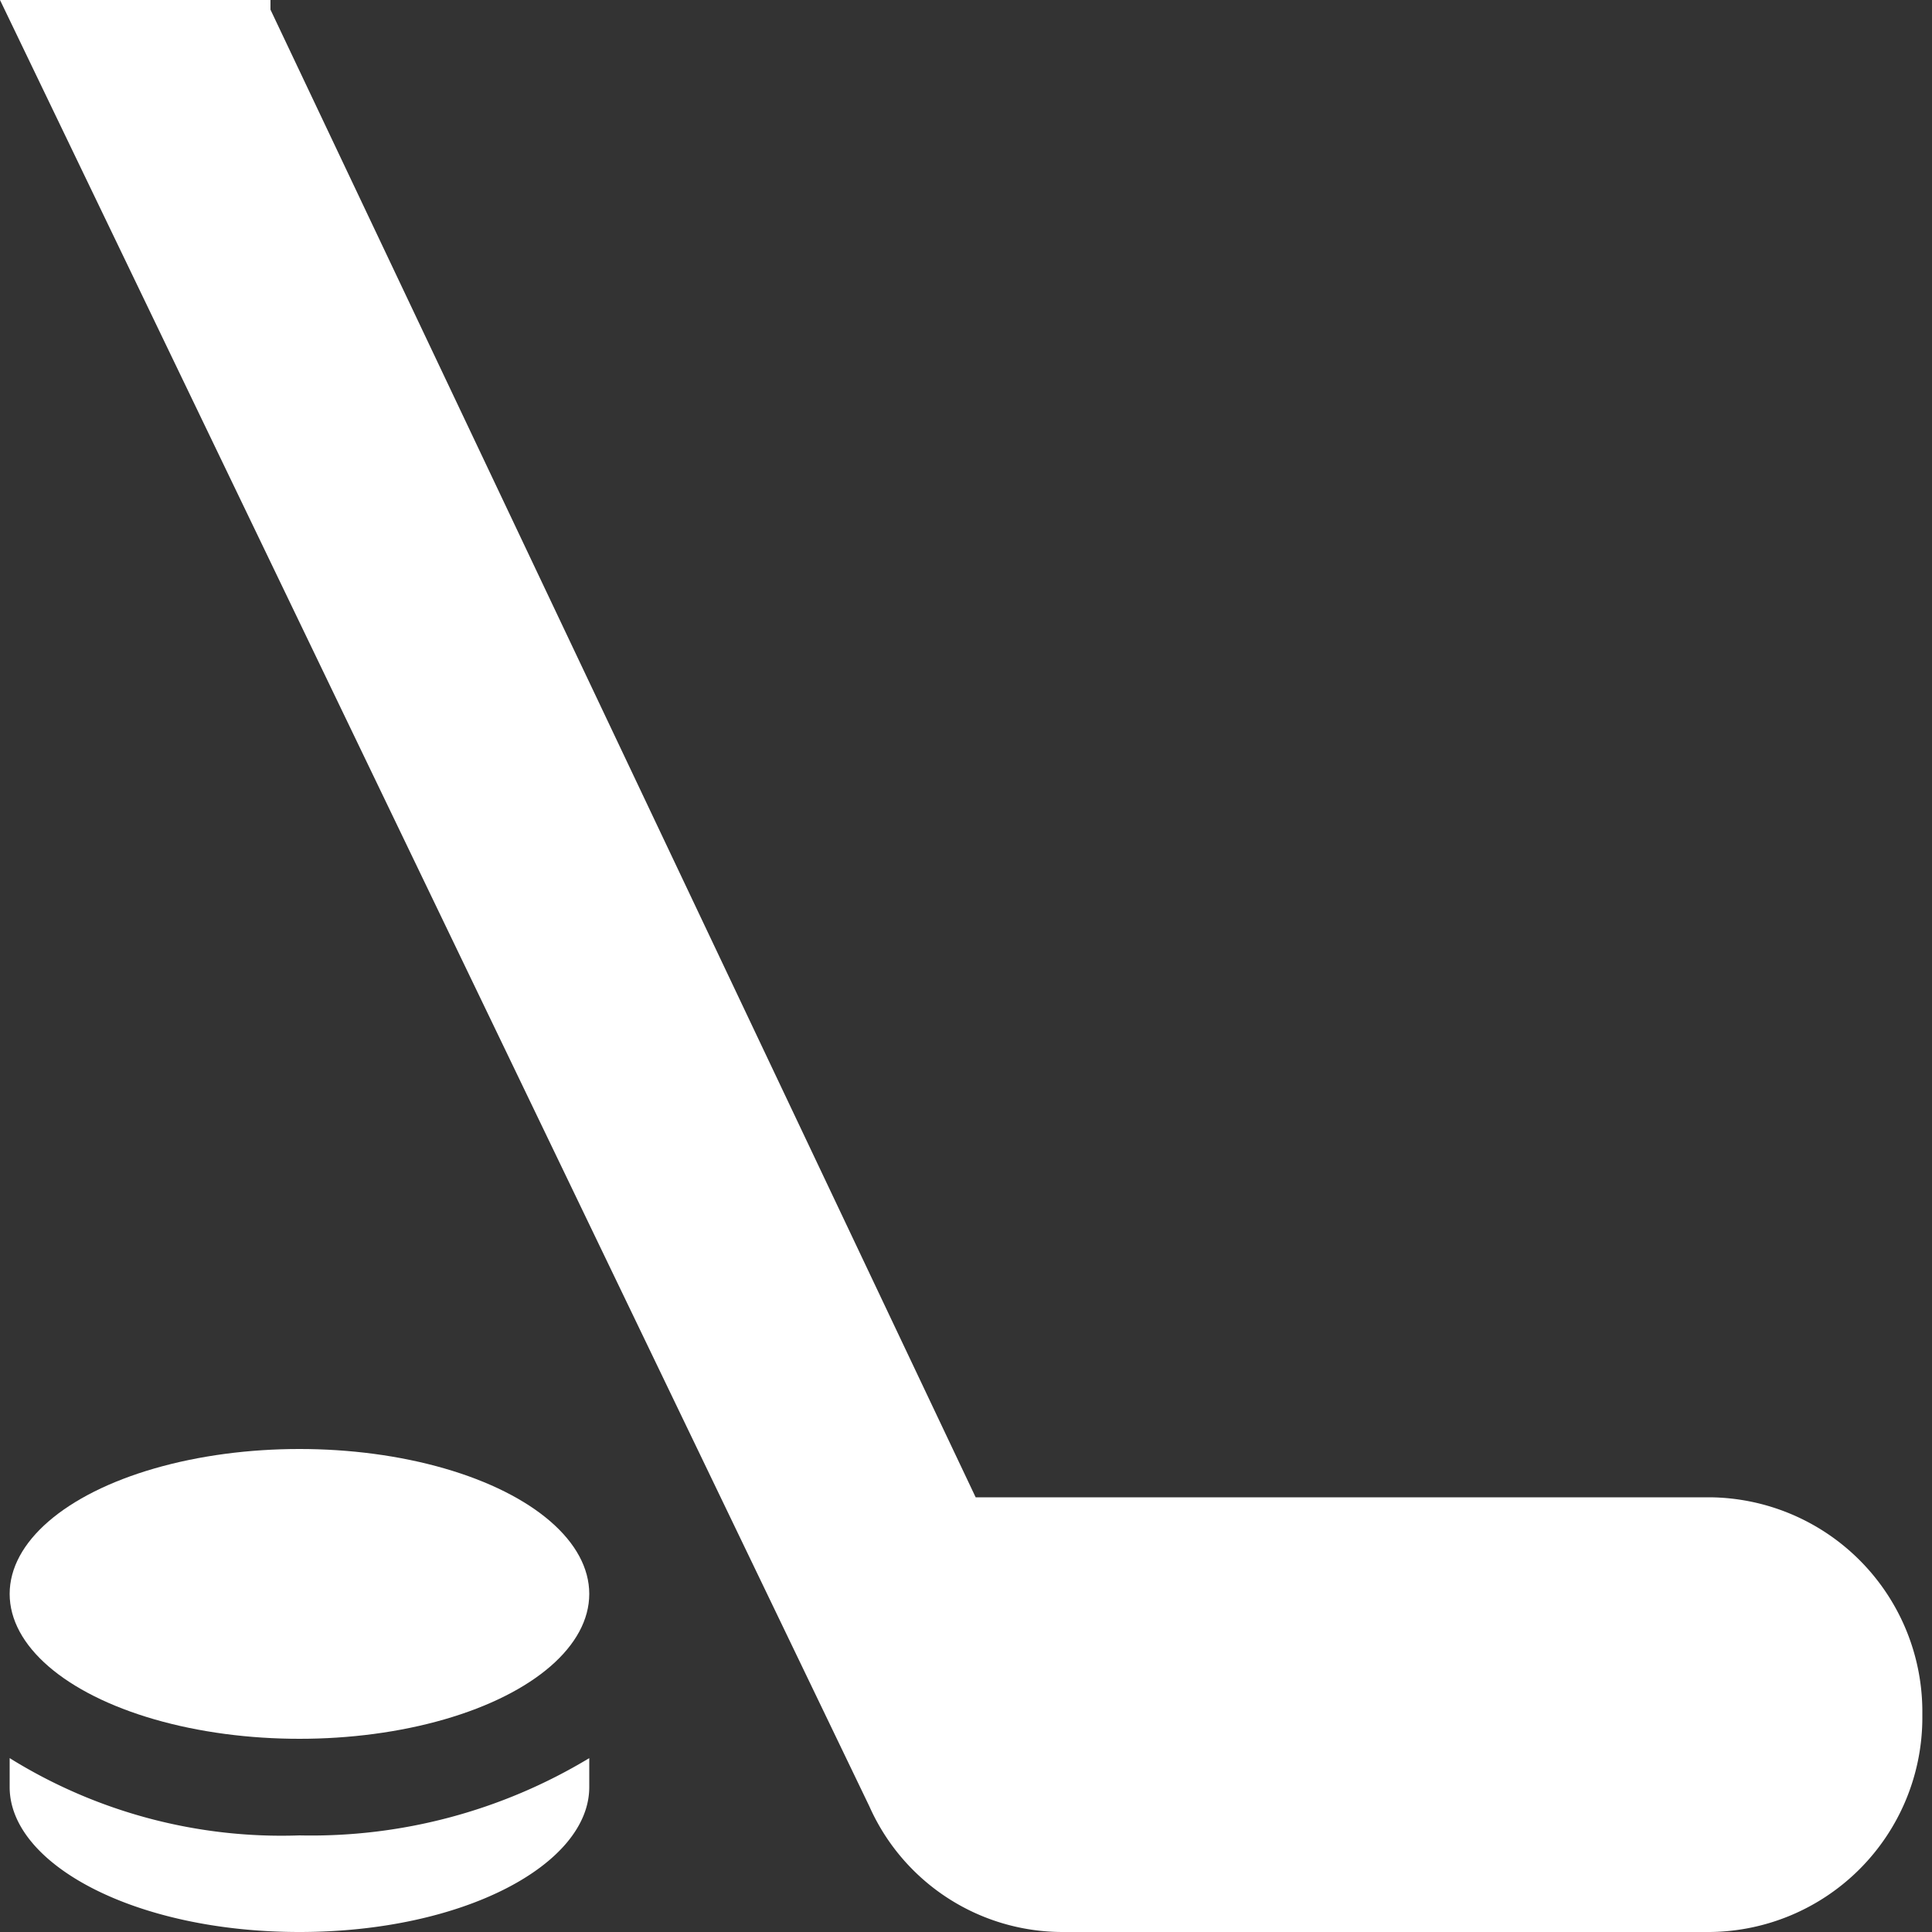
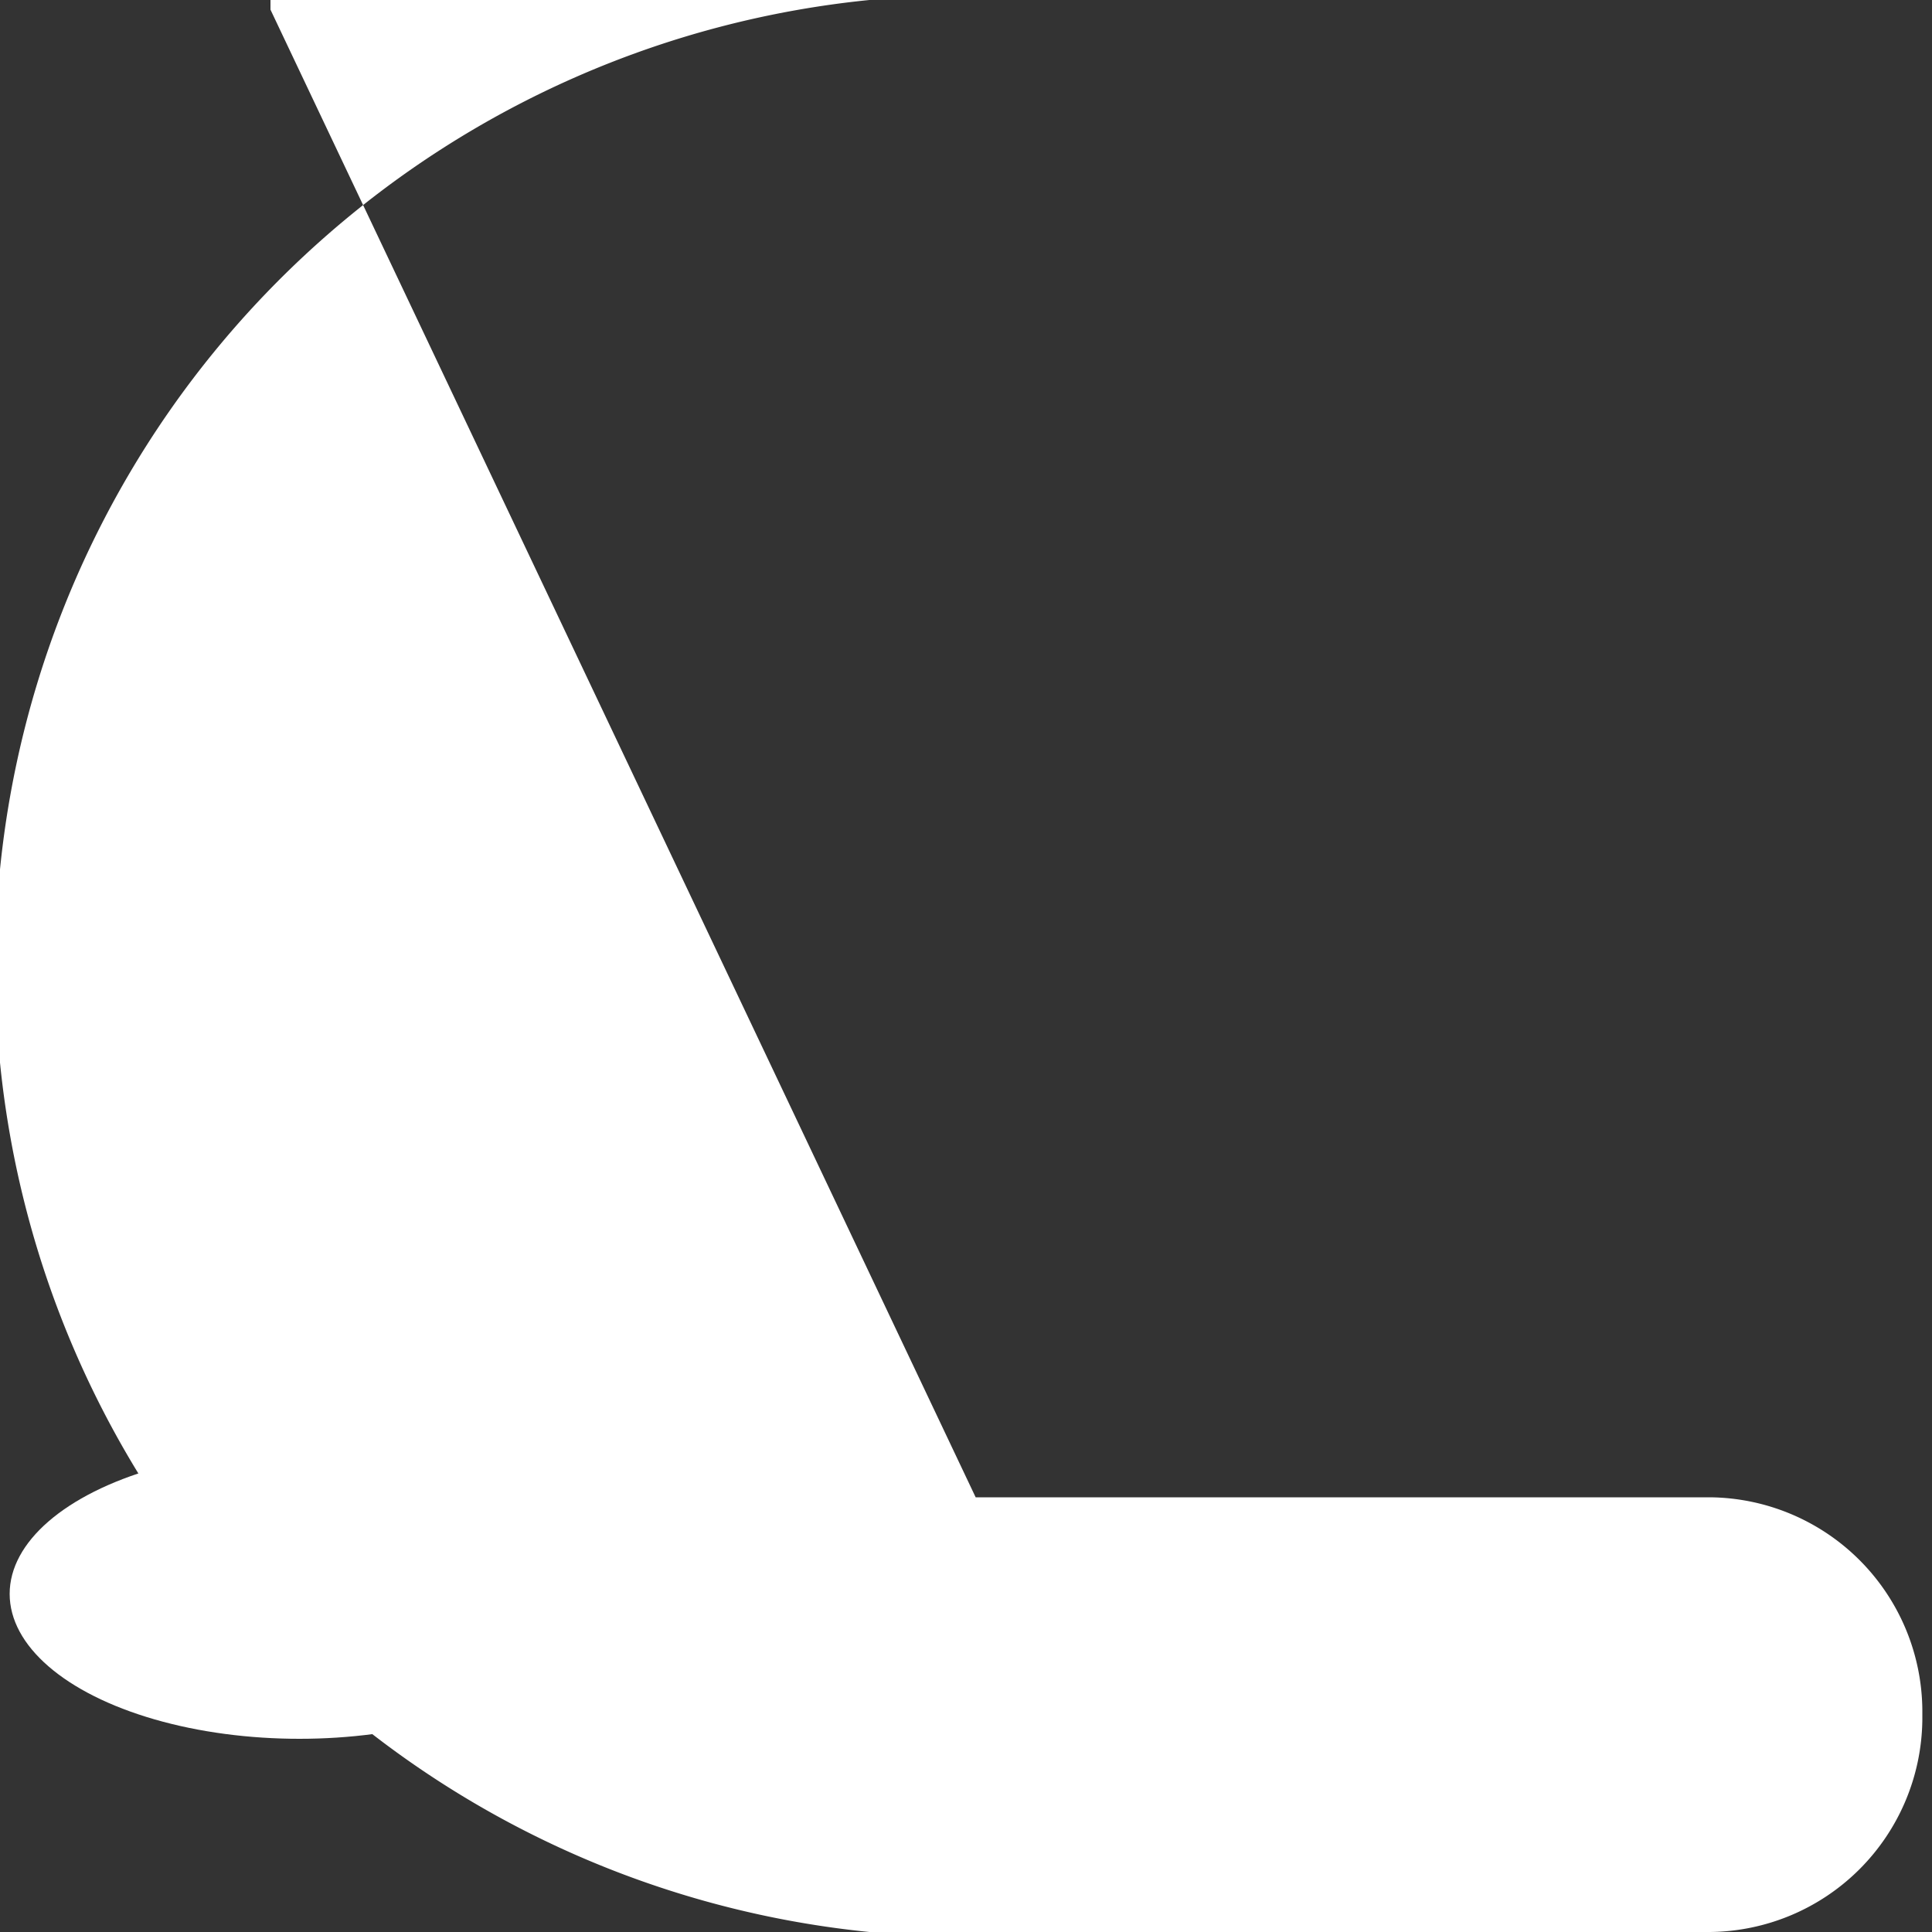
<svg xmlns="http://www.w3.org/2000/svg" id="ice_hockey" data-name="ice hockey" viewBox="0 0 20 20">
  <rect x="0" y="0" width="20" height="20" fill="#333333" stroke="none" />
  <defs>
    <style>.cls-1{fill:#fff;}</style>
  </defs>
  <title>ice_hockey</title>
-   <path class="cls-1" d="M2.8,0H0L9,18.7H9A2.19,2.19,0,0,0,11,20h6.7a2.22,2.22,0,0,0,2.2-2.2v-.1a2.22,2.22,0,0,0-2.2-2.2H10.1L2.8.1Z" />
-   <path class="cls-1" d="M3.1,19a5.33,5.33,0,0,1-3-.8v.3c0,.8,1.3,1.5,3,1.5s3-.7,3-1.5v-.3A5.57,5.57,0,0,1,3.1,19Z" />
+   <path class="cls-1" d="M2.8,0H0H9A2.19,2.19,0,0,0,11,20h6.7a2.22,2.22,0,0,0,2.2-2.2v-.1a2.22,2.22,0,0,0-2.2-2.2H10.1L2.8.1Z" />
  <ellipse class="cls-1" cx="3.1" cy="16.5" rx="3" ry="1.5" />
</svg>